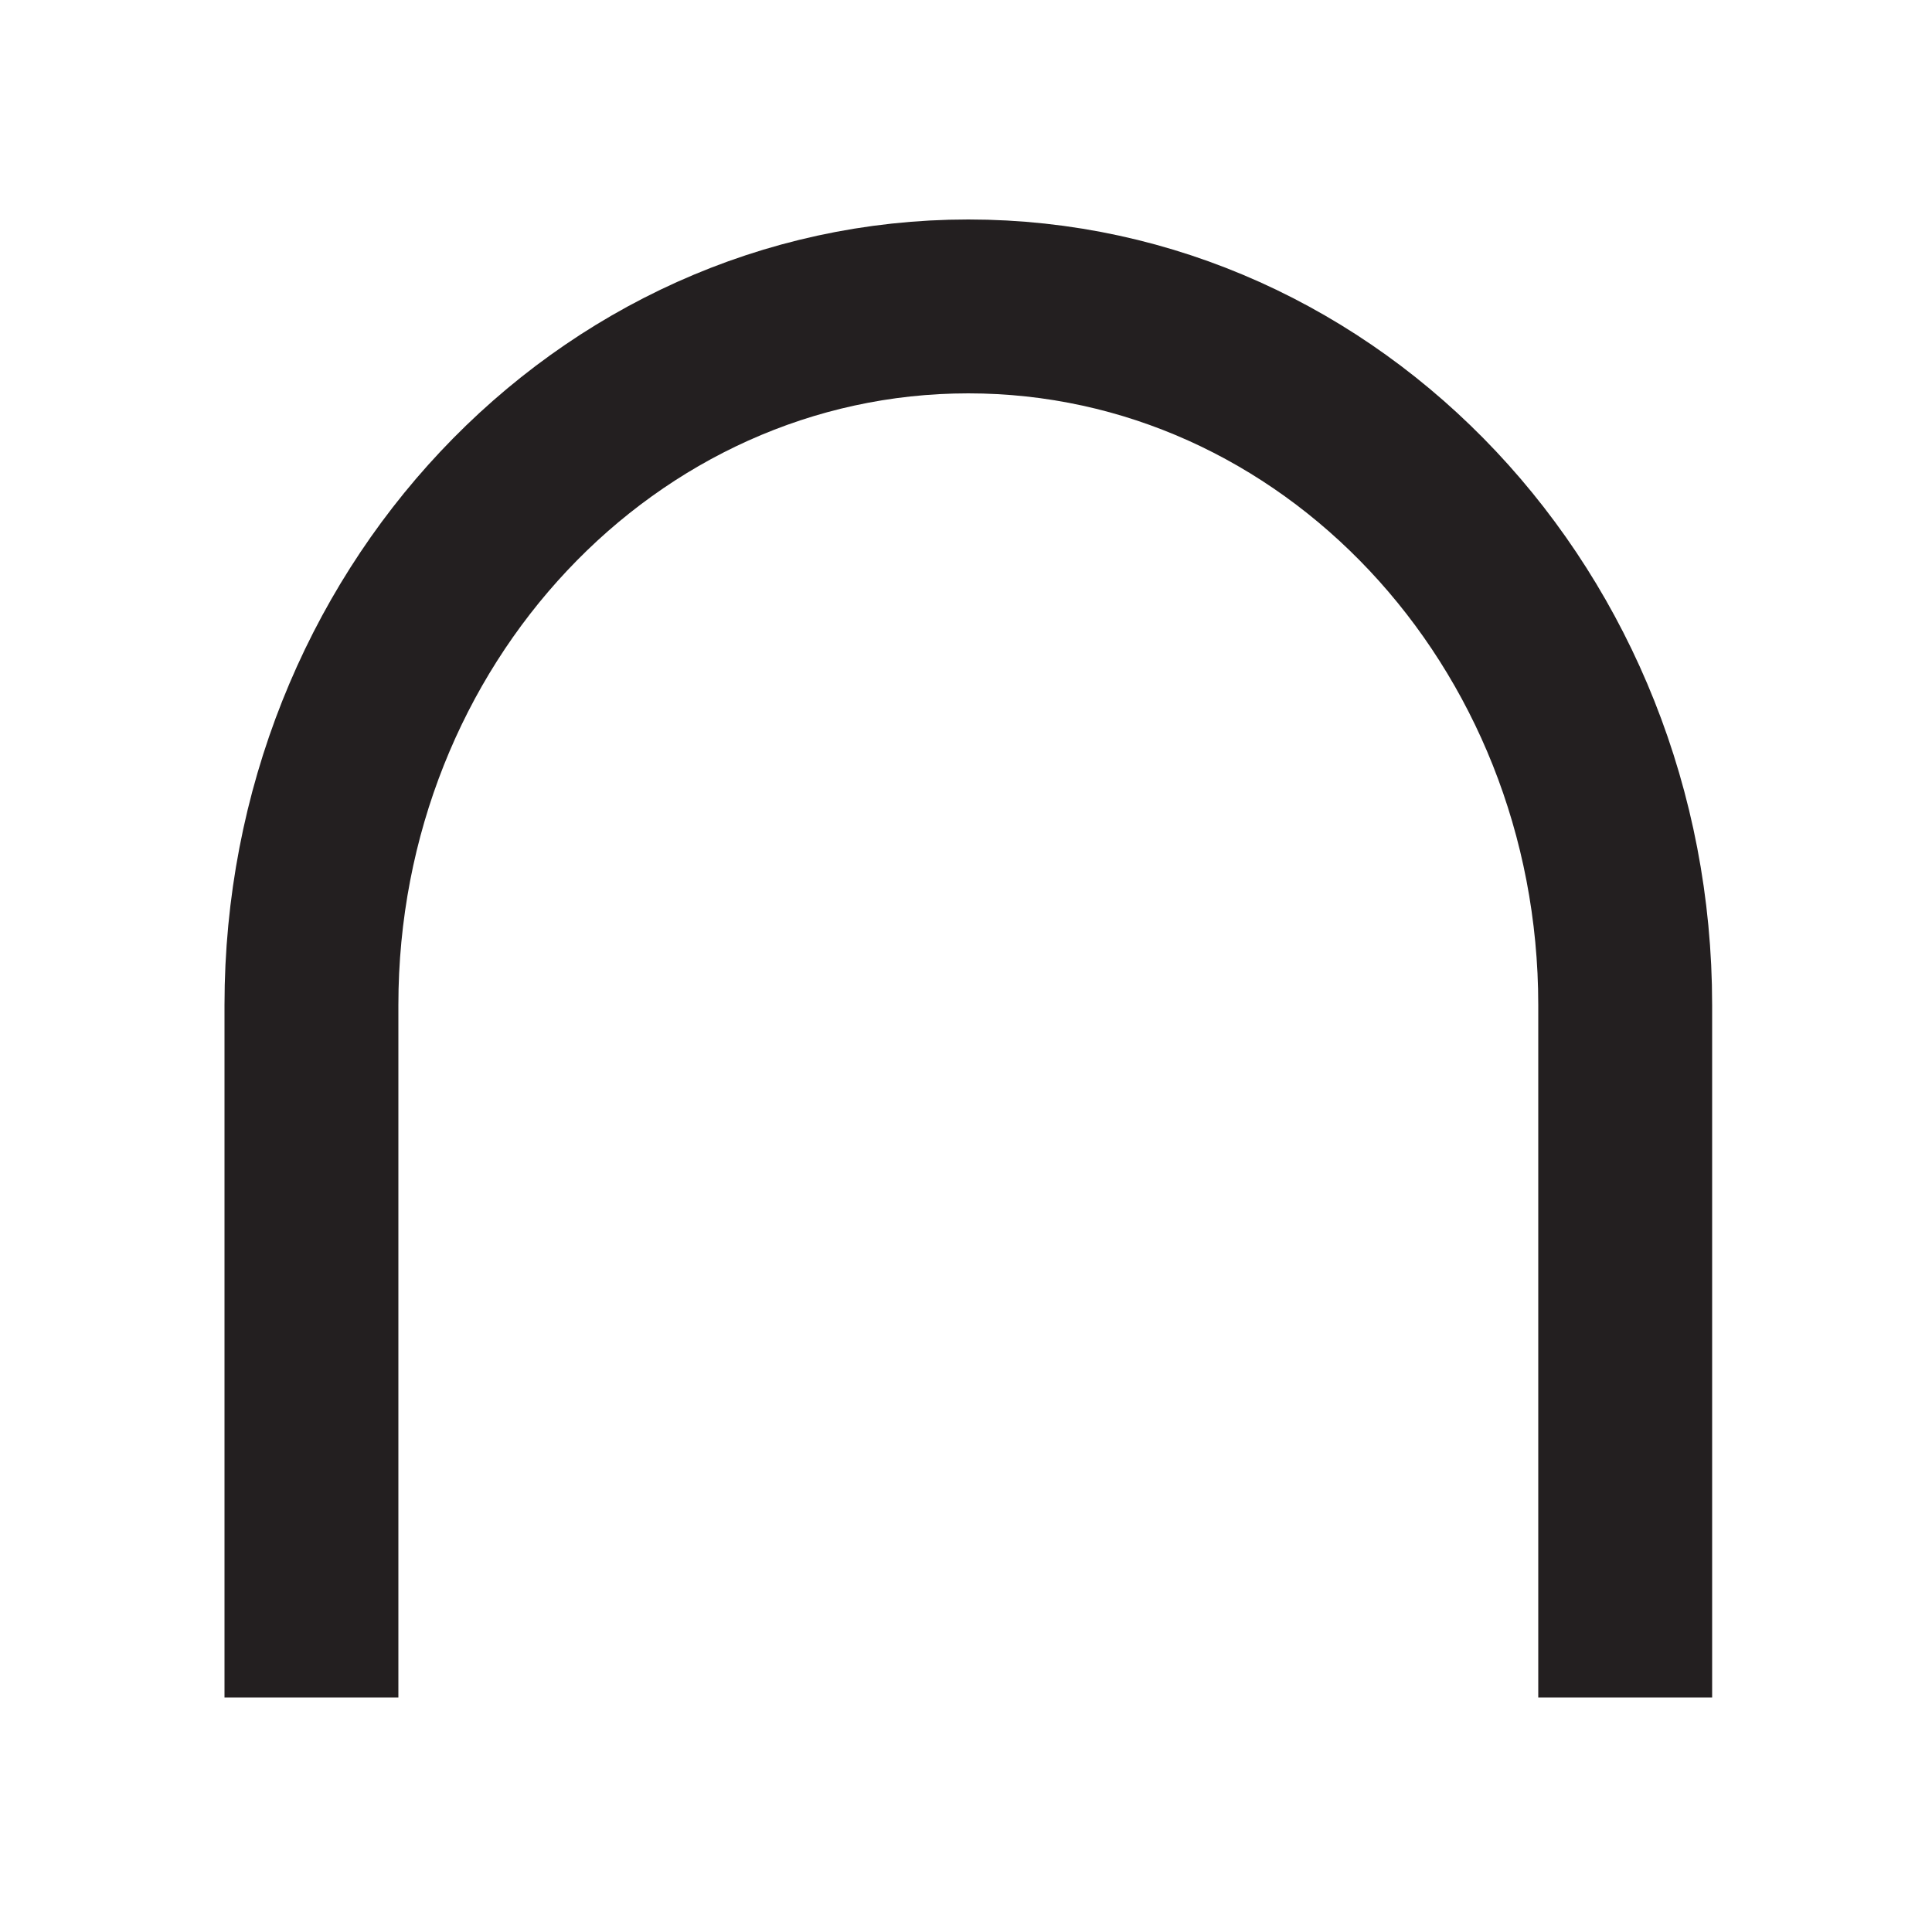
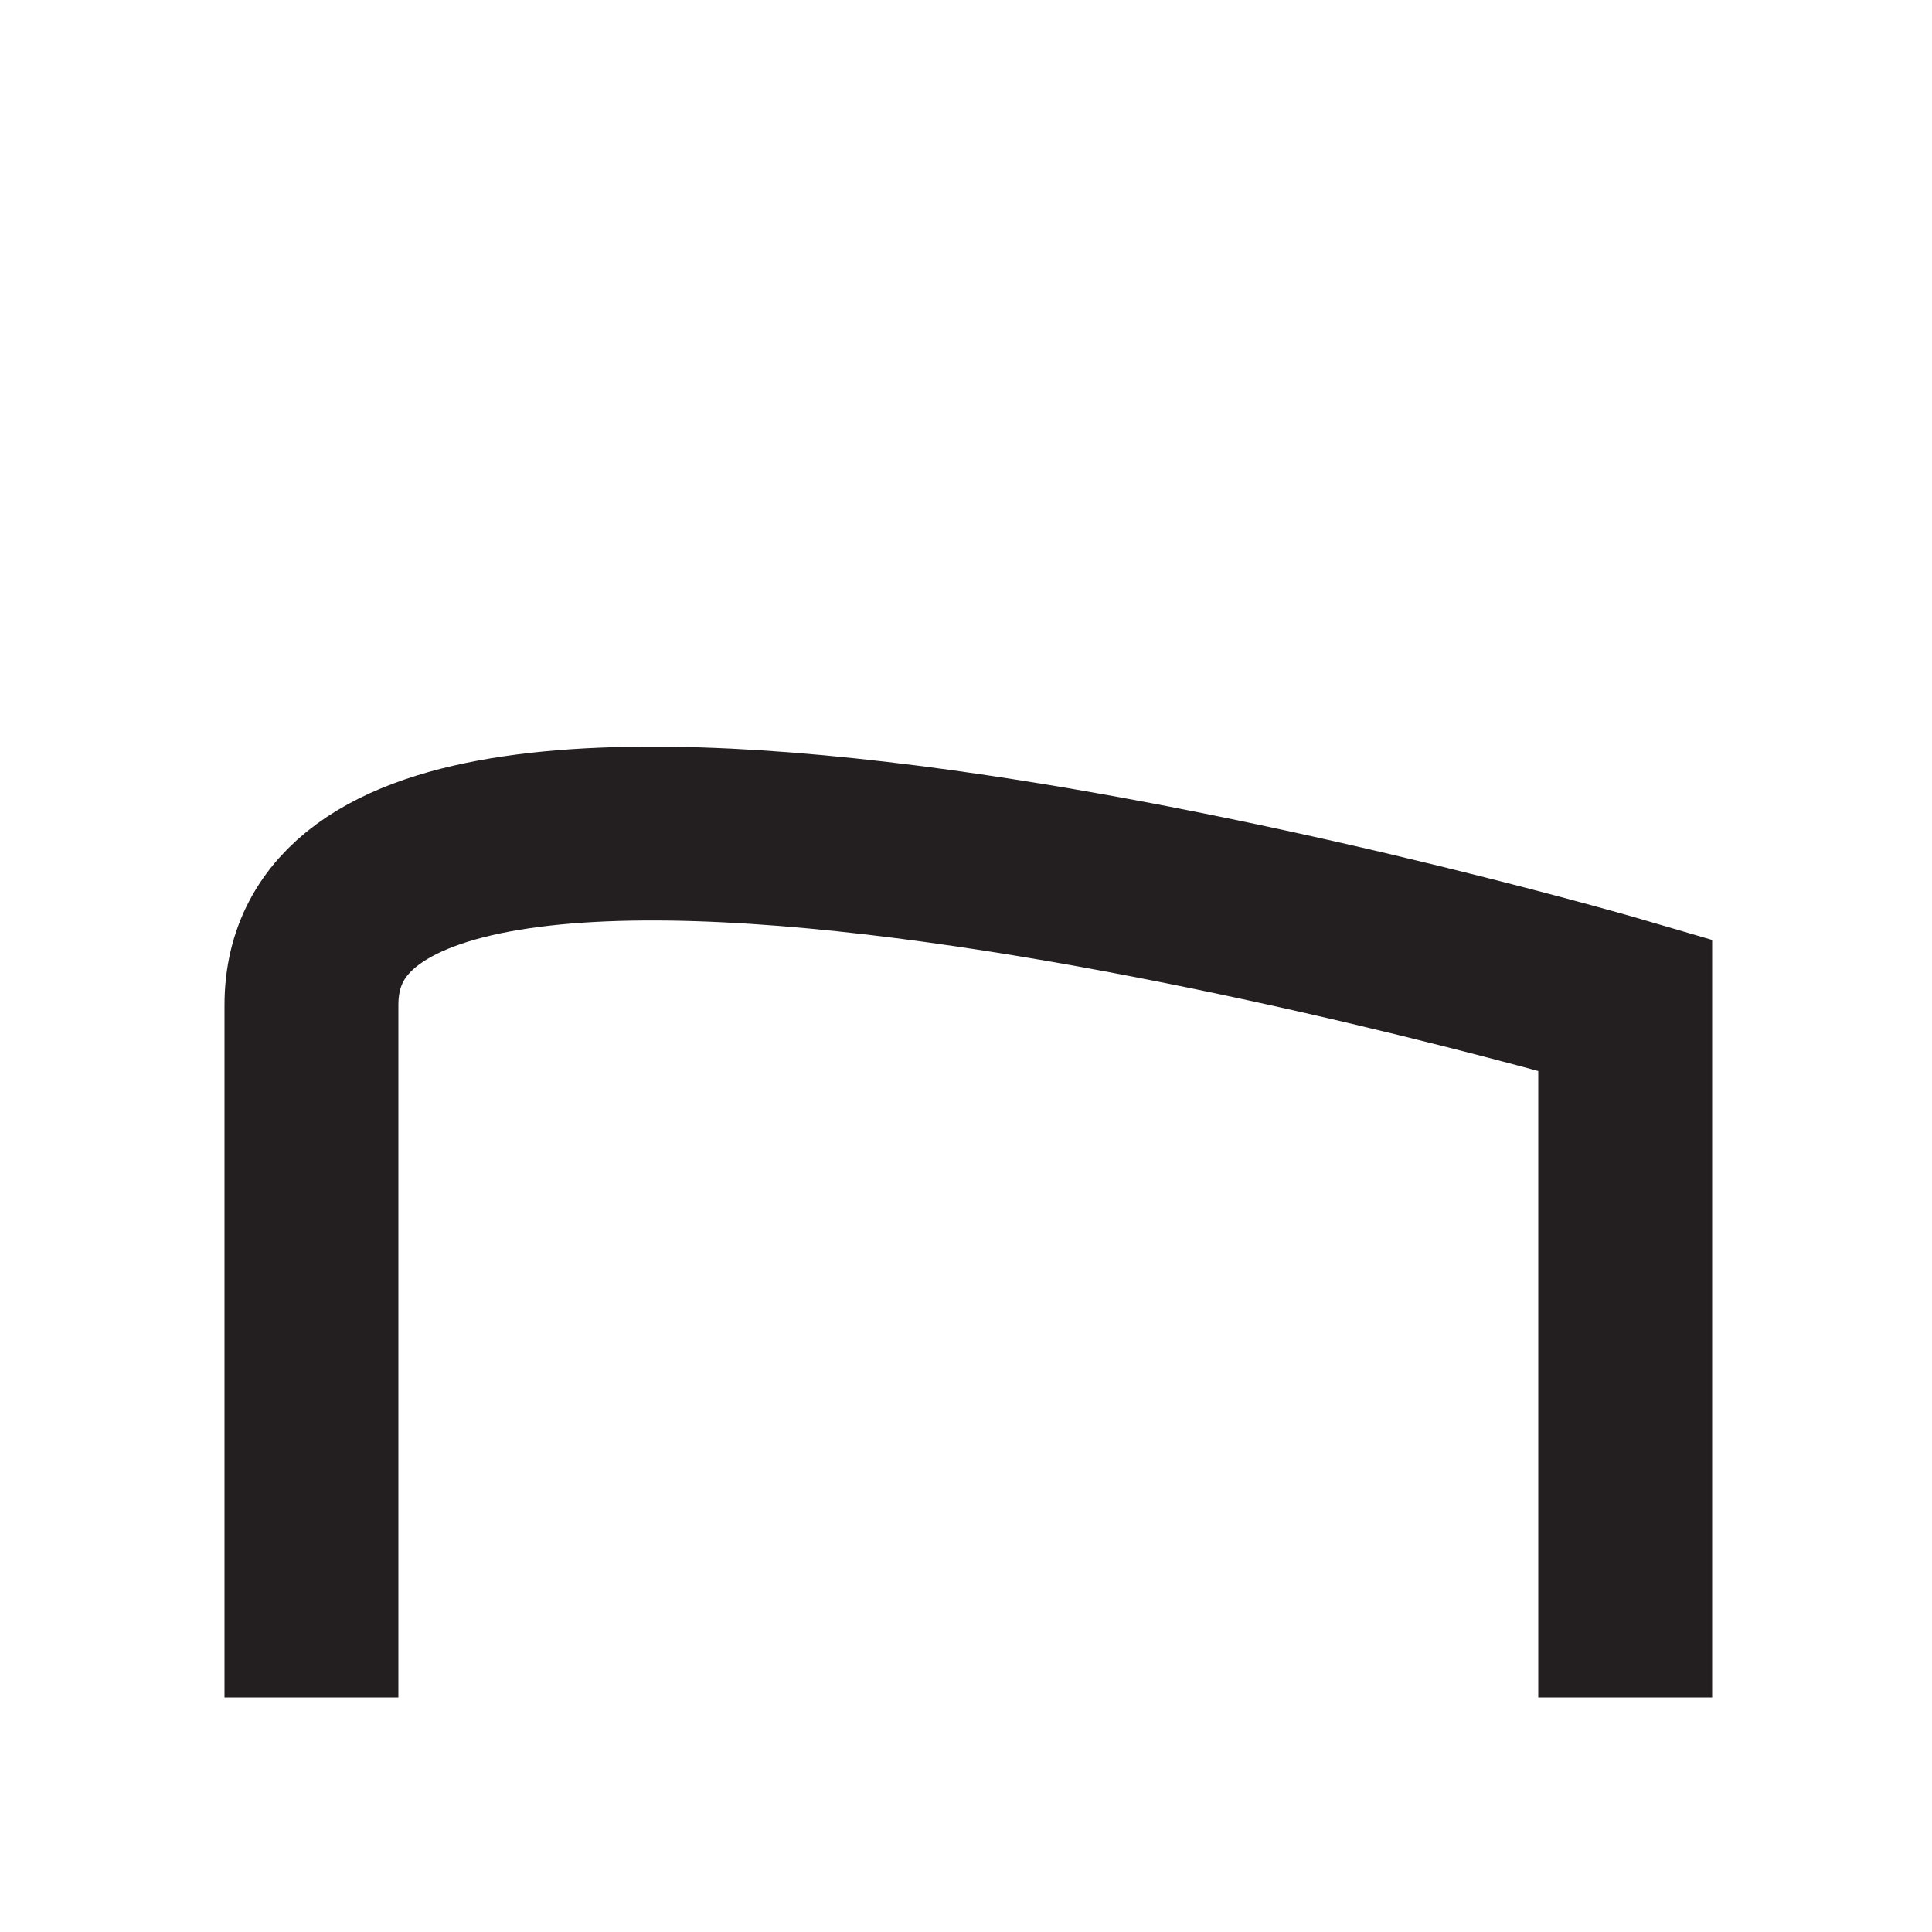
<svg xmlns="http://www.w3.org/2000/svg" id="Layer_1" version="1.1" viewBox="0 0 100 100">
  <defs>
    <style>
      .st0 {
        fill: none;
        stroke: #231f20;
        stroke-miterlimit: 10;
        stroke-width: 9px;
      }
    </style>
  </defs>
-   <path class="st0" d="M84.12,87.86v-35.84c0-19.97-15.22-36.16-34-36.16S16.12,32.05,16.12,52.02v35.84" />
+   <path class="st0" d="M84.12,87.86v-35.84S16.12,32.05,16.12,52.02v35.84" />
</svg>